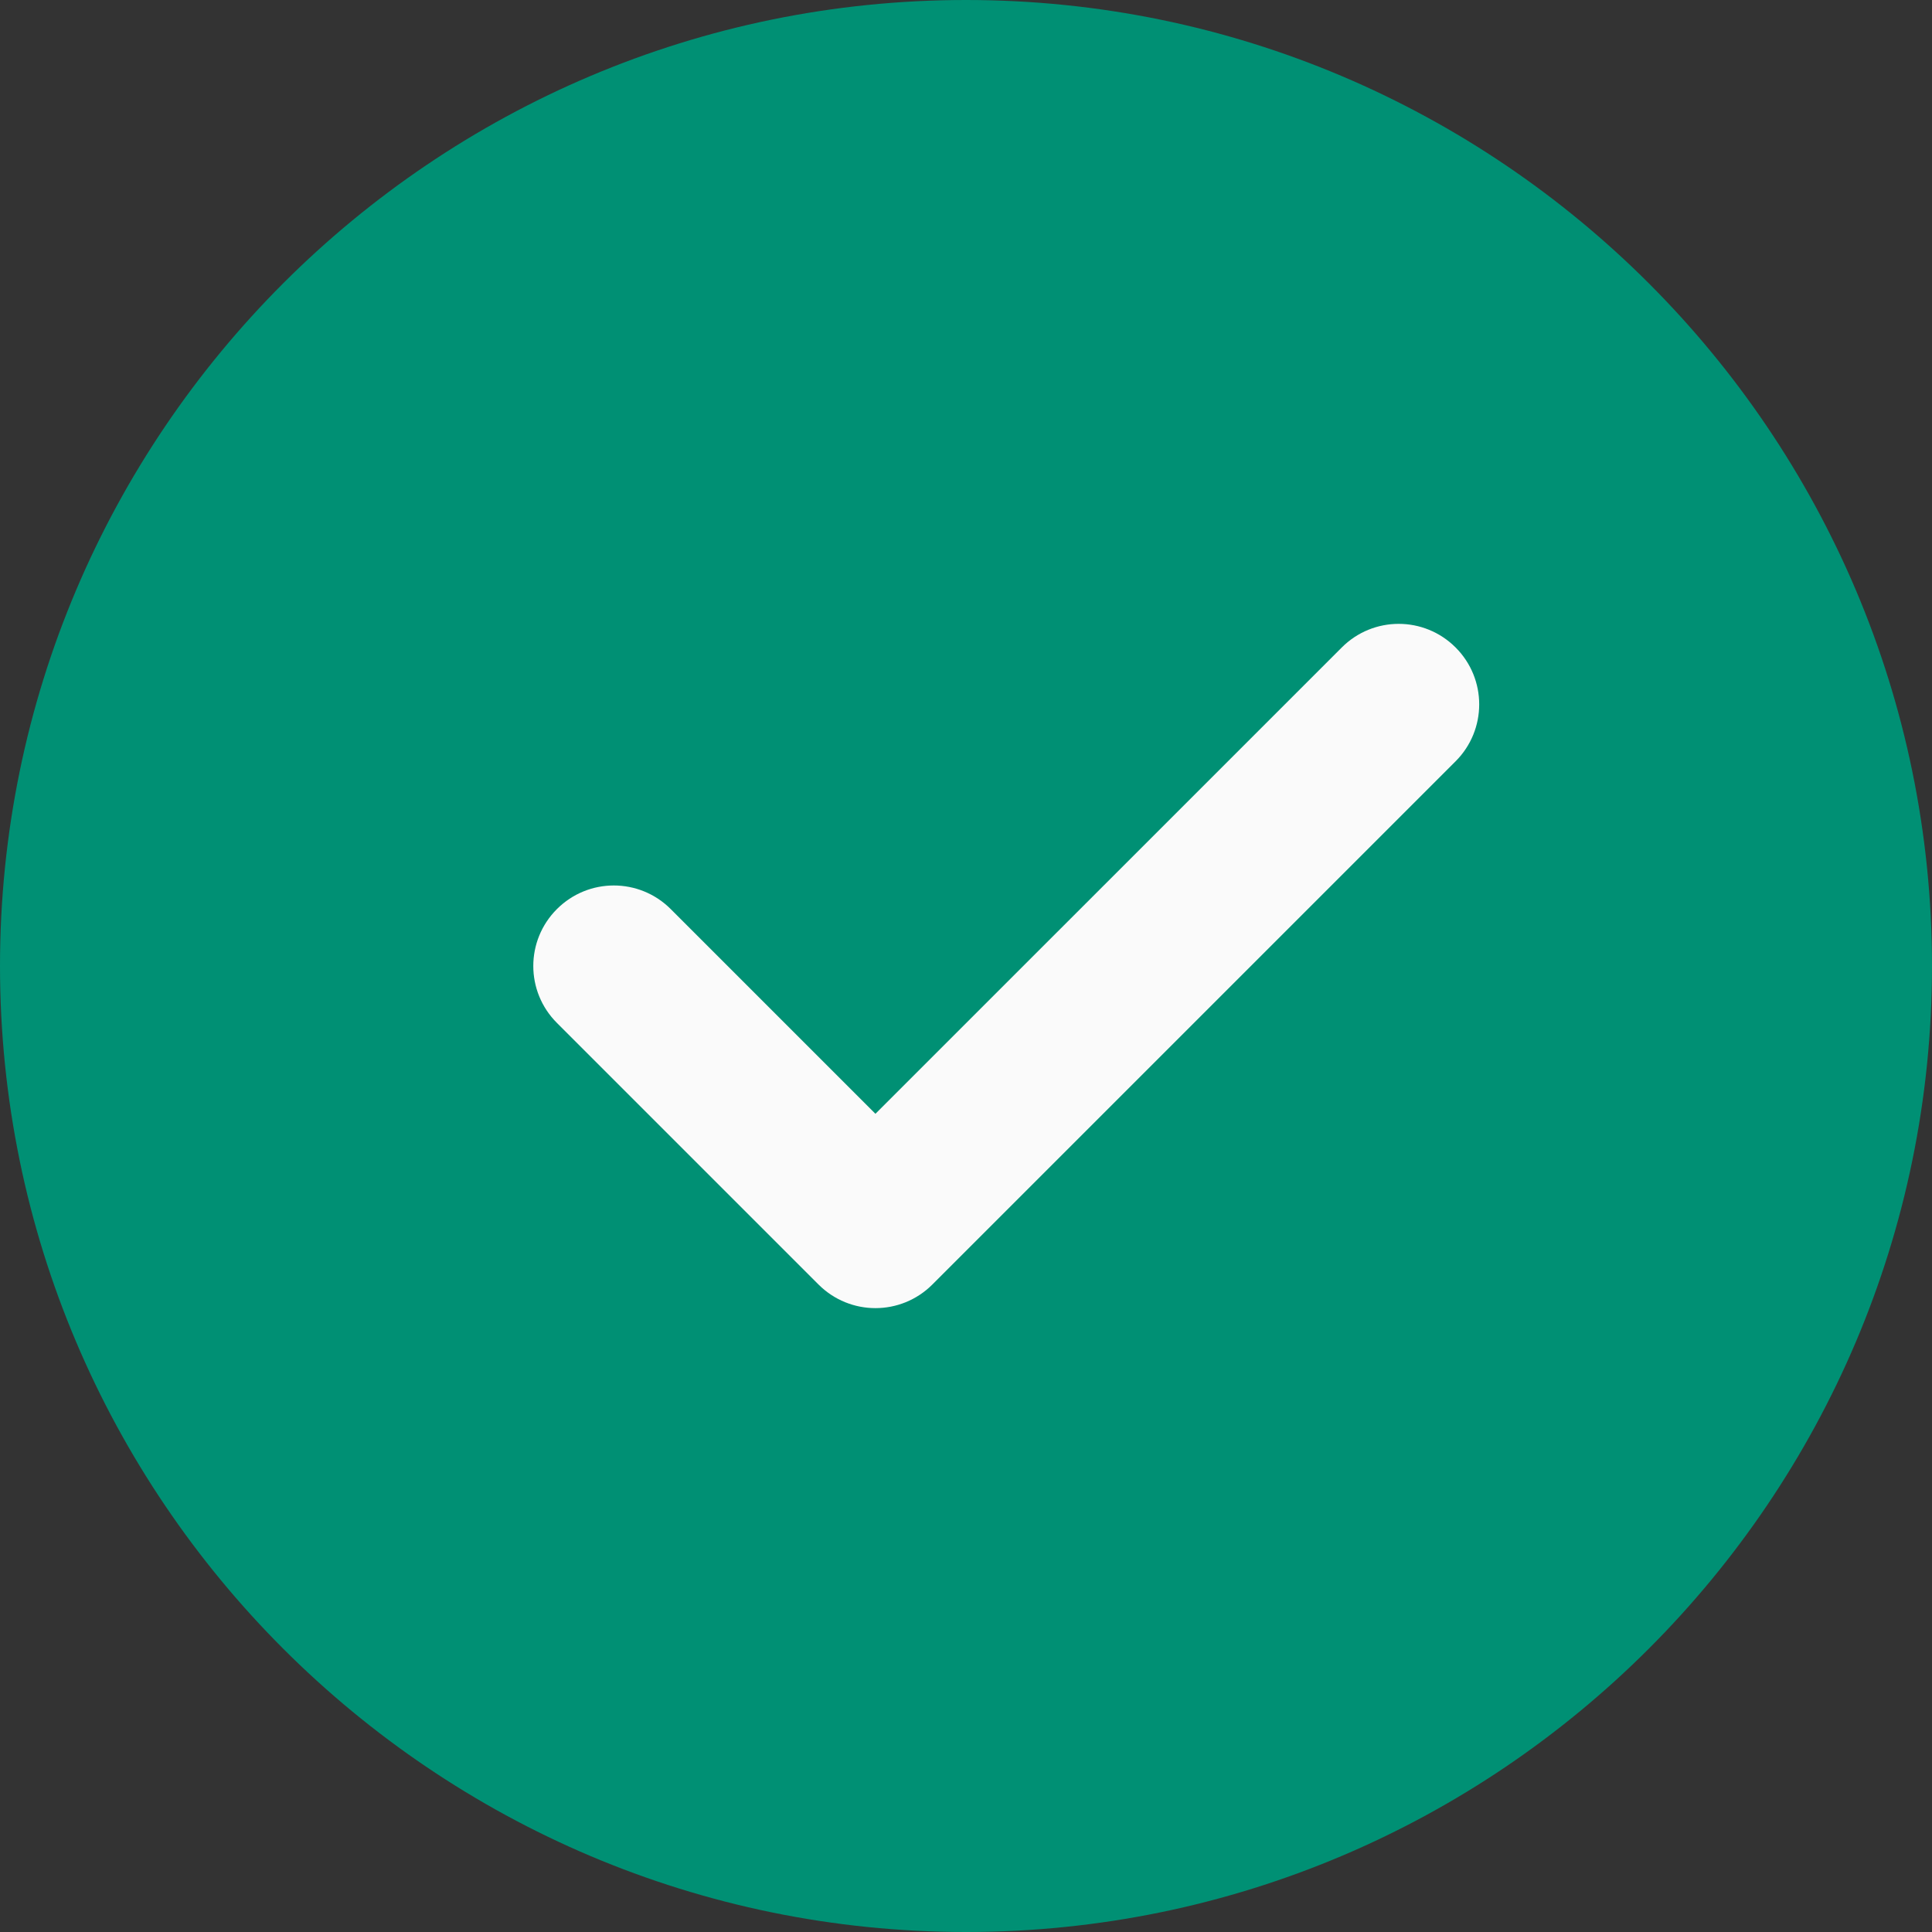
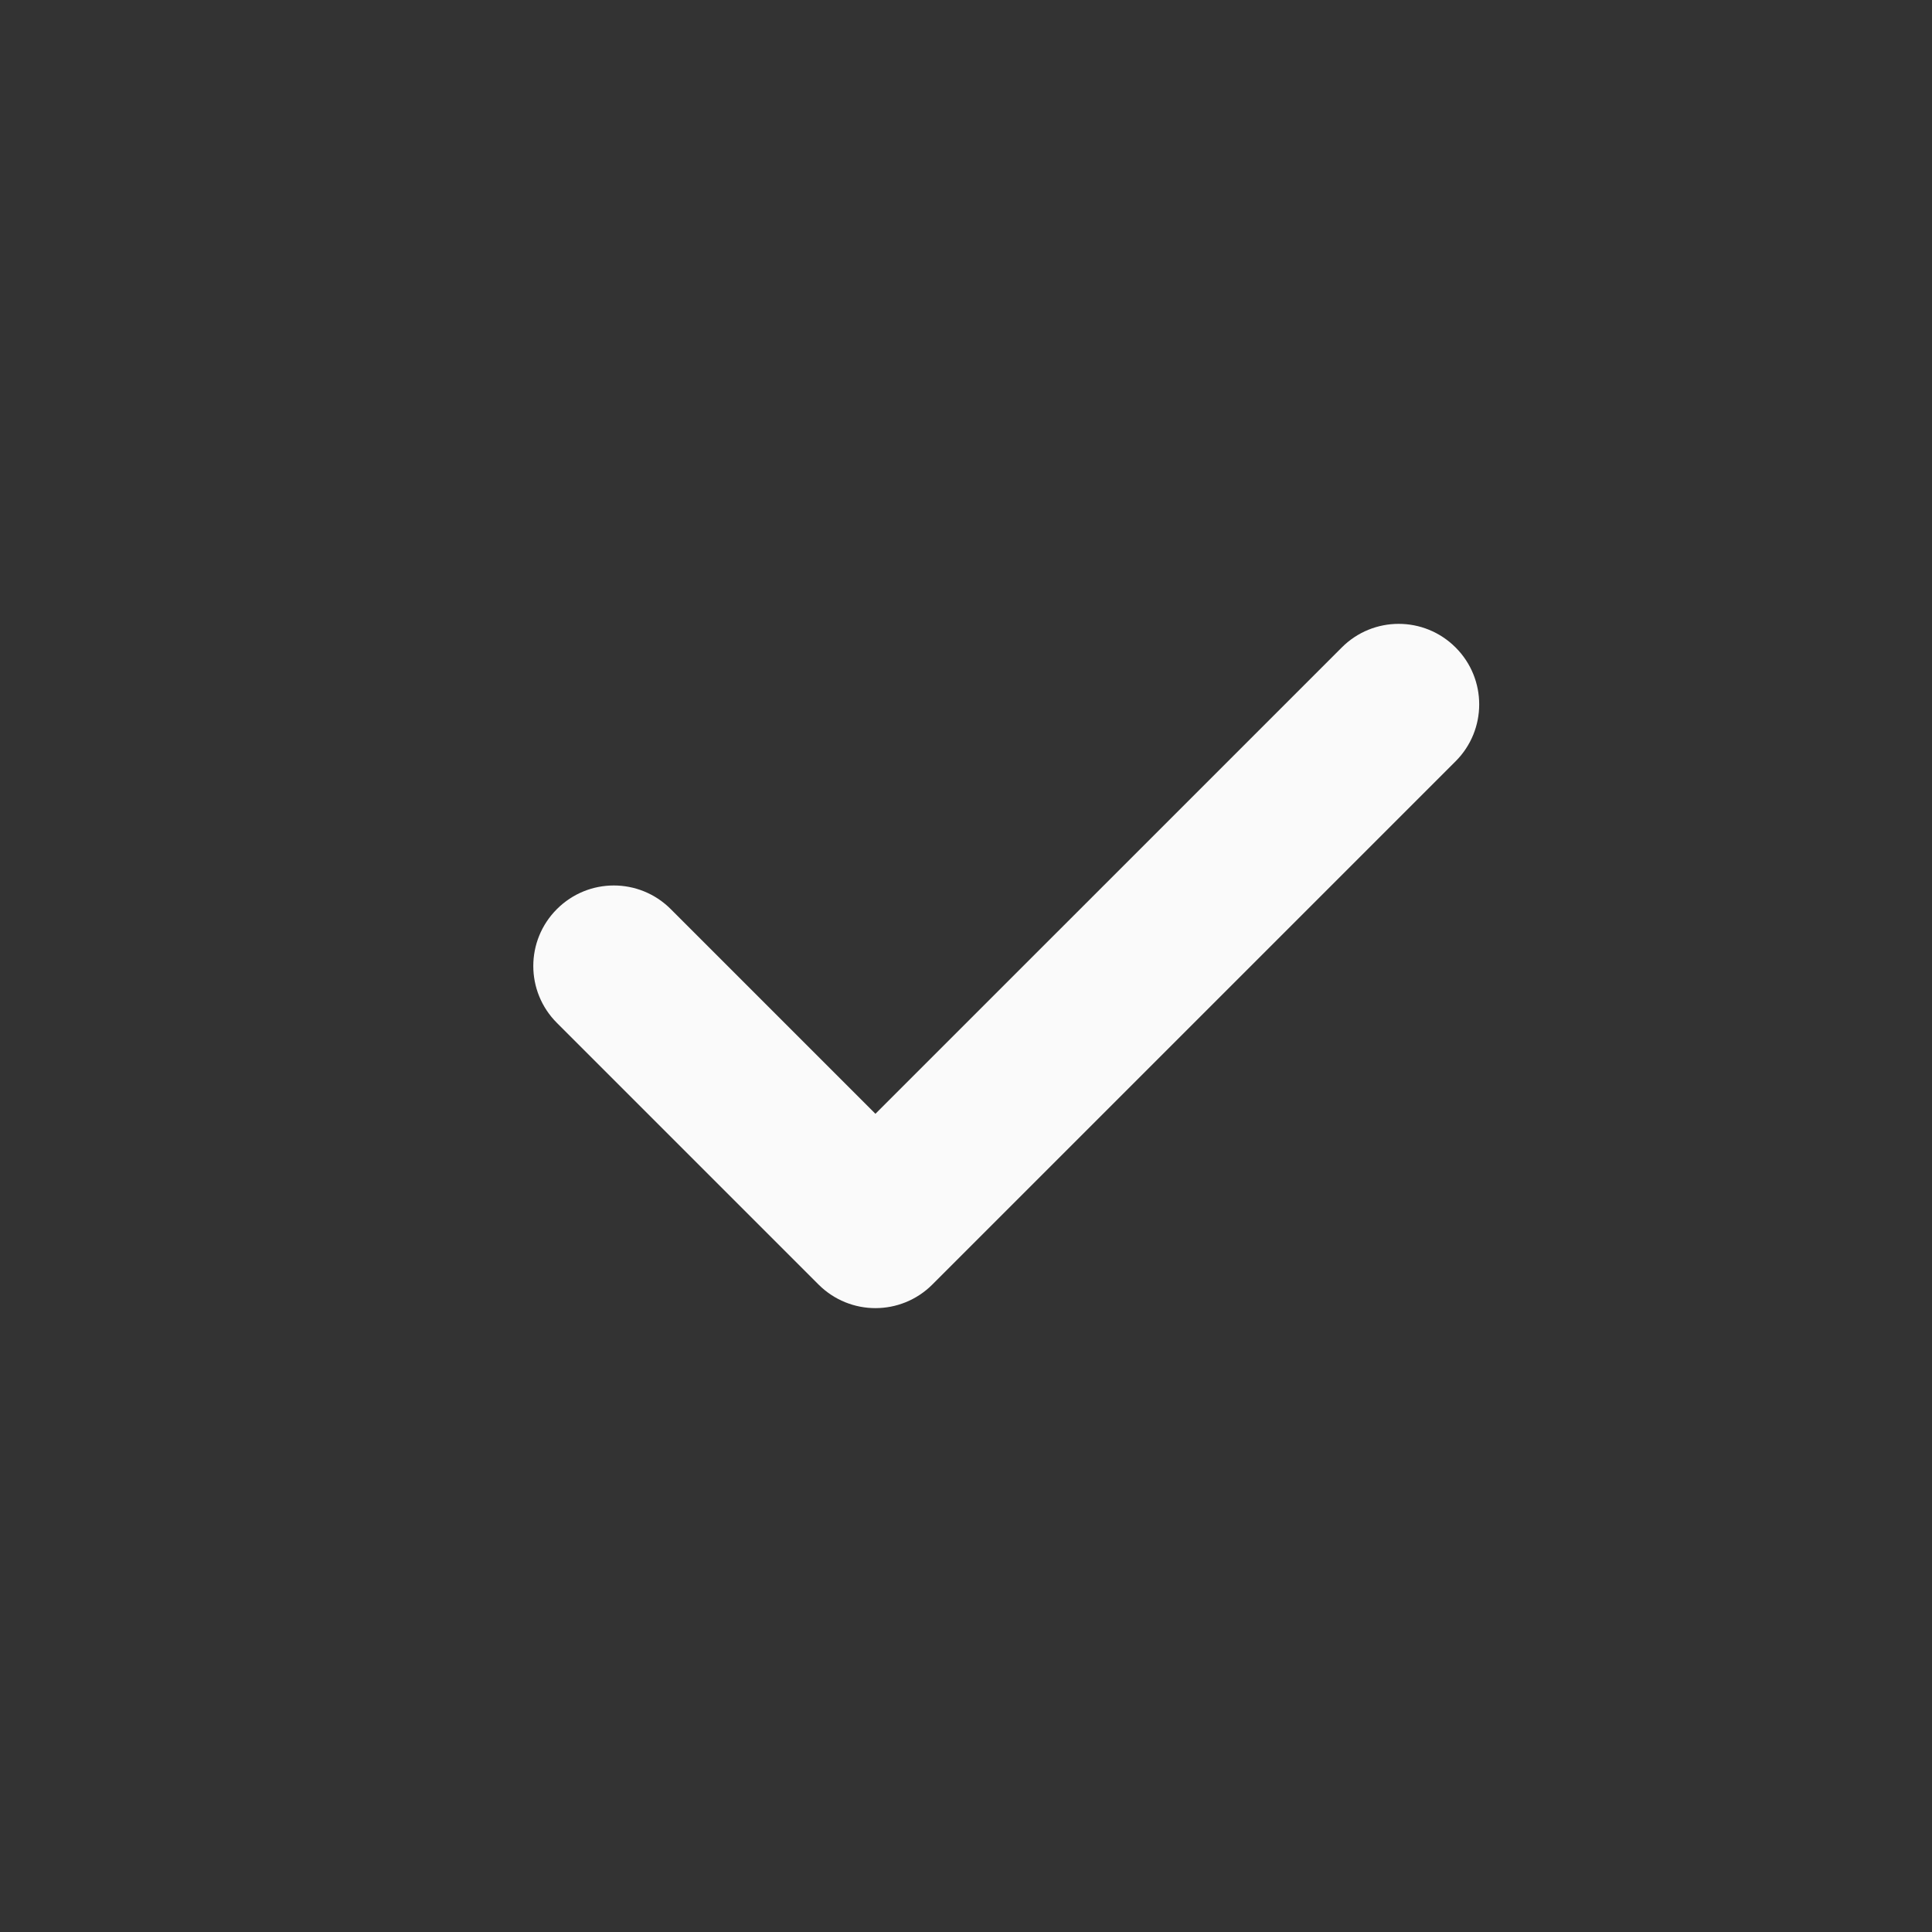
<svg xmlns="http://www.w3.org/2000/svg" version="1.1" id="Layer_1" x="0px" y="0px" width="512px" height="512px" viewBox="0 0 512 512" enable-background="new 0 0 512 512" xml:space="preserve">
  <rect x="0" y="0" width="512" height="512" fill="#333333" stroke="none" />
-   <path fill="#009074" d="M256,0C114.836,0,0,114.836,0,256s114.836,256,256,256s256-114.836,256-256S397.164,0,256,0z" />
  <path fill="#FAFAFA" d="M385.75,201.75L247.082,340.414c-4.16,4.16-9.621,6.254-15.082,6.254s-10.922-2.094-15.082-6.254  l-69.332-69.332c-8.344-8.34-8.344-21.824,0-30.164c8.34-8.344,21.82-8.344,30.164,0l54.25,54.25l123.586-123.582  c8.34-8.344,21.82-8.344,30.164,0C394.09,179.926,394.09,193.406,385.75,201.75z" />
</svg>